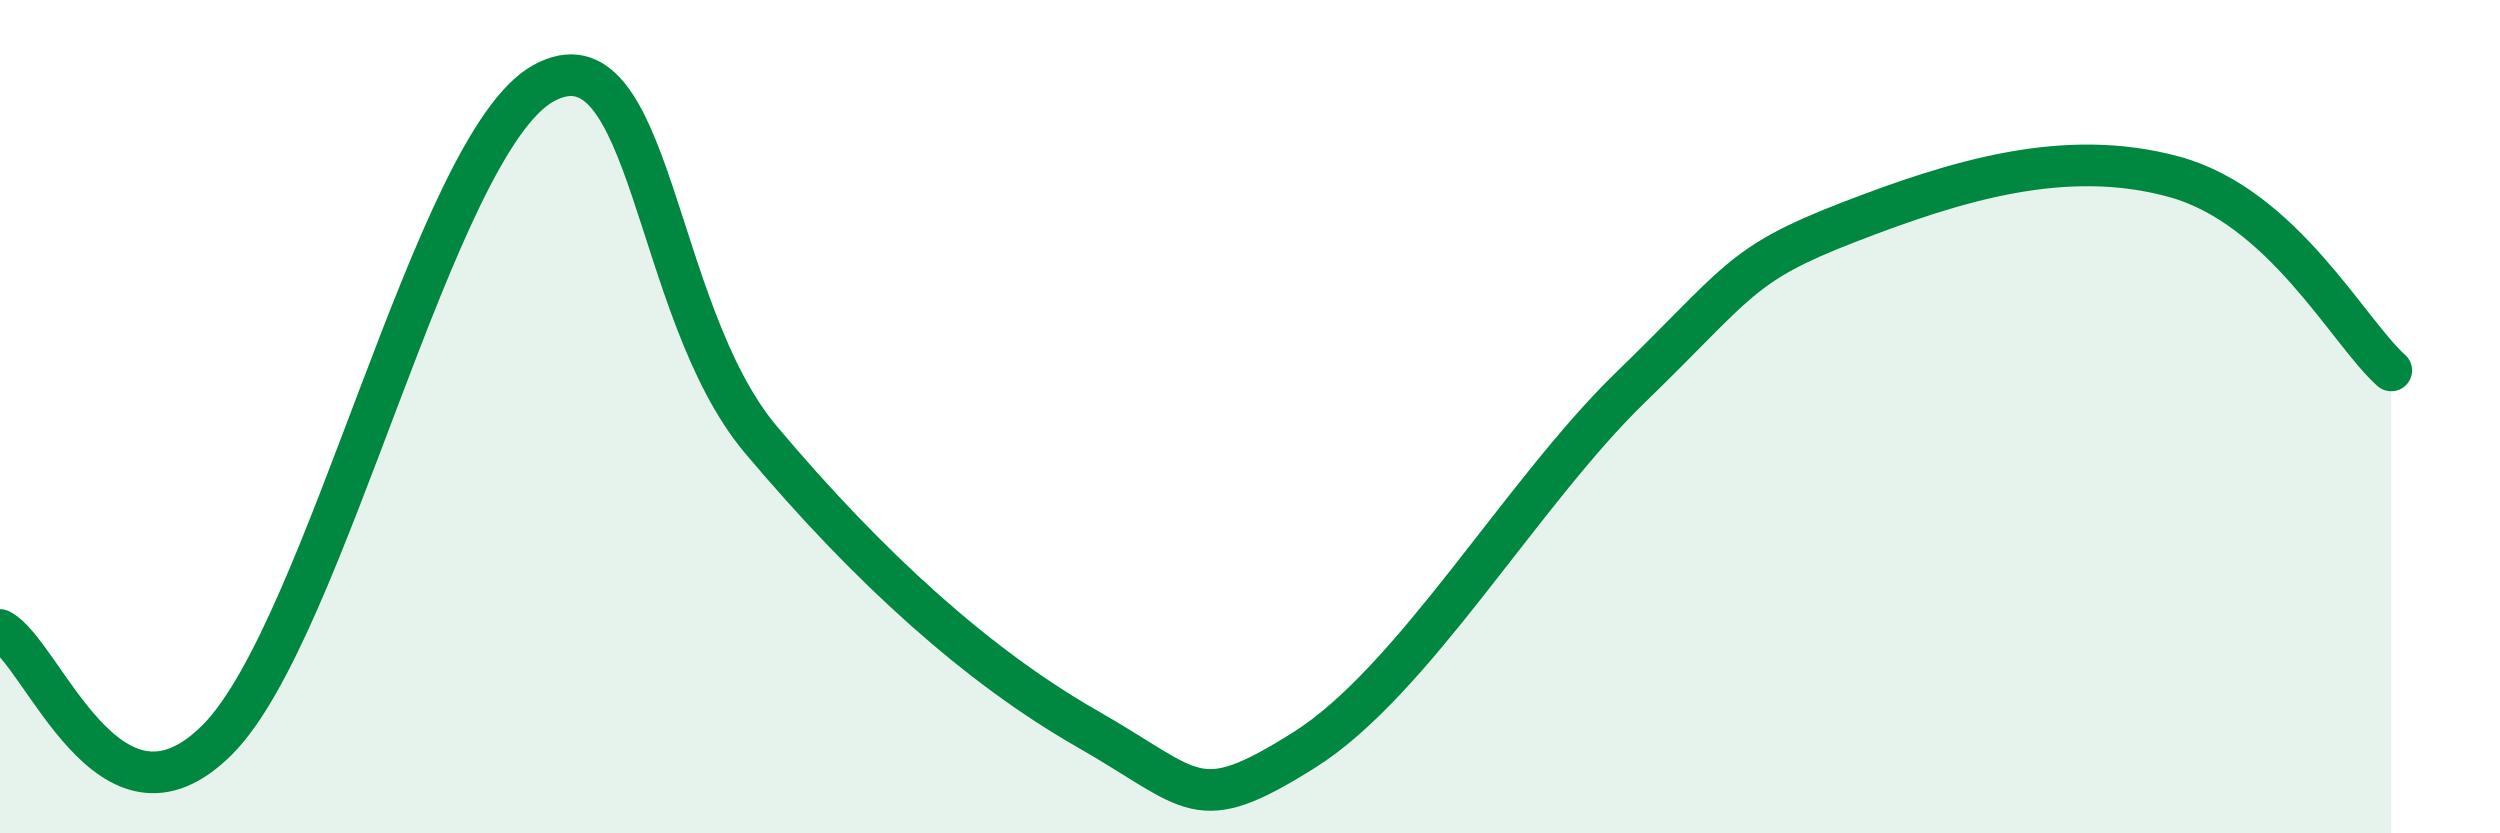
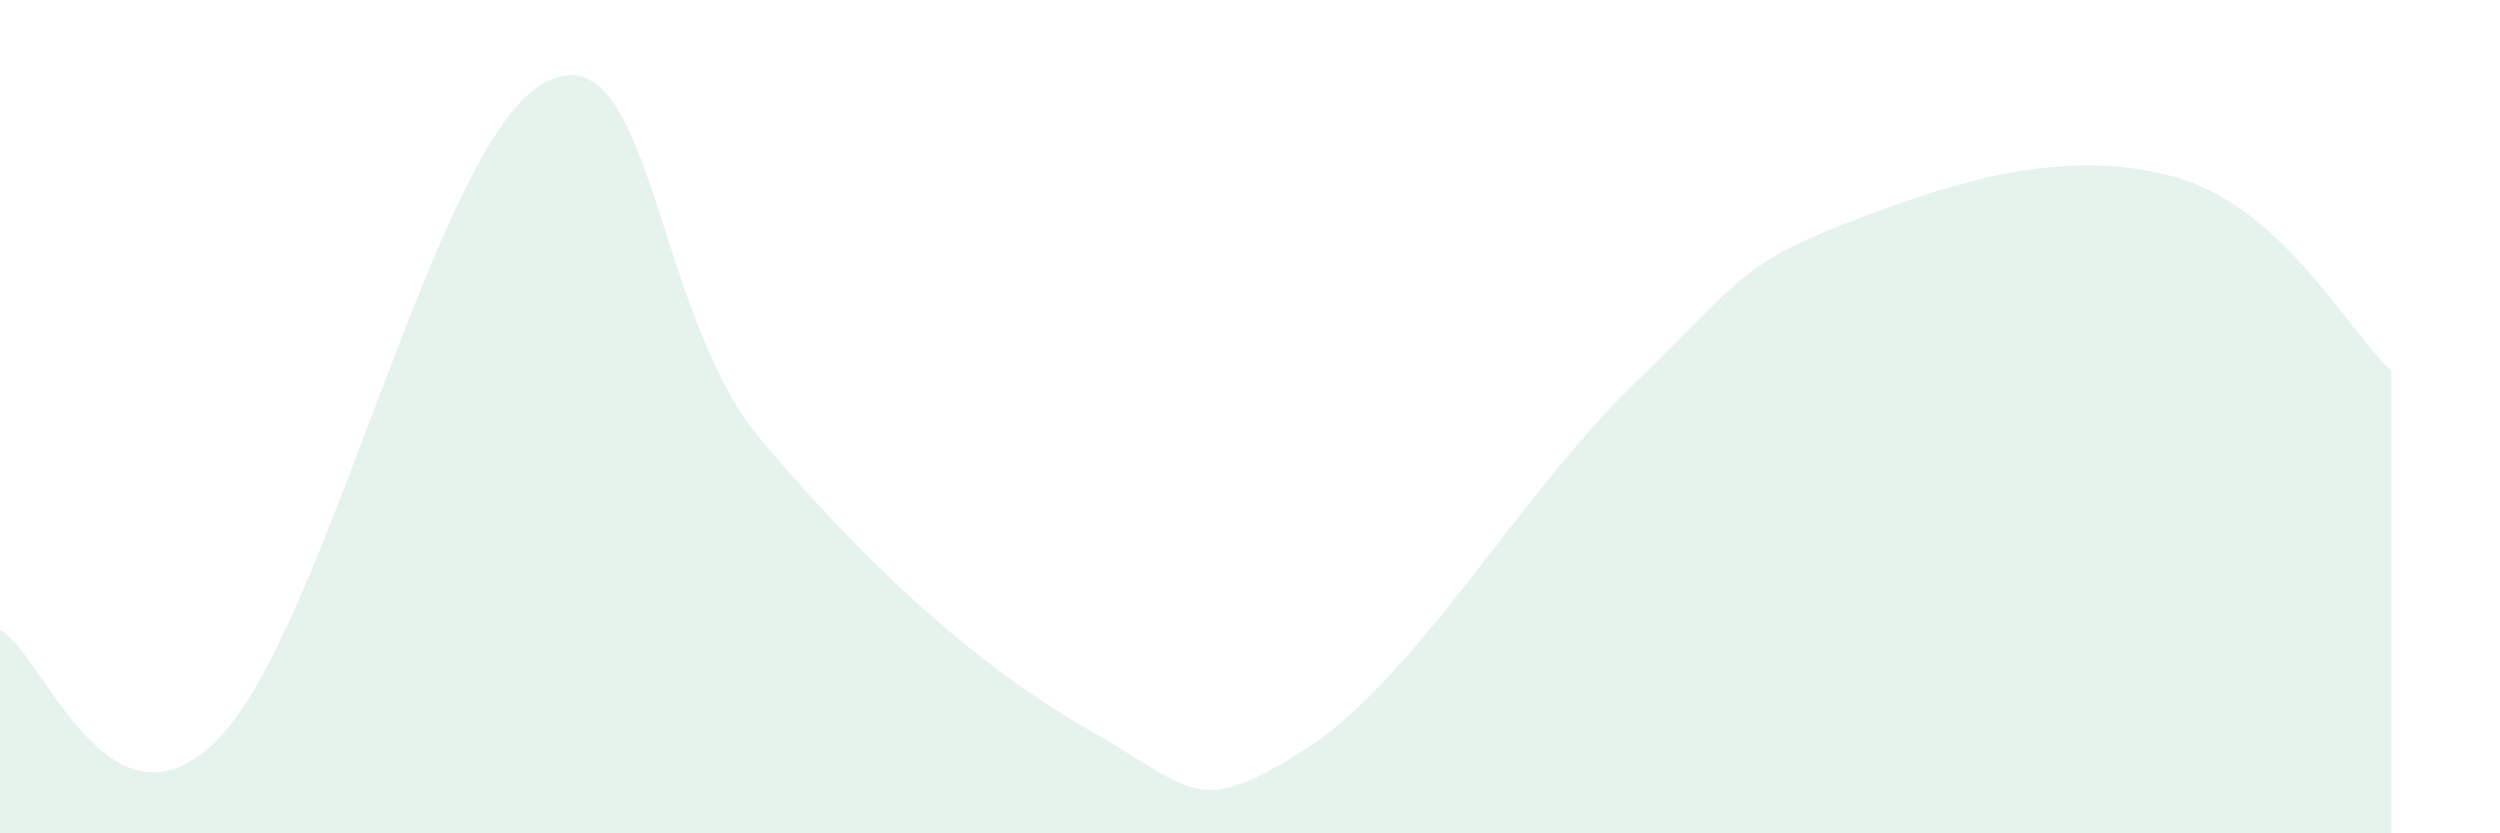
<svg xmlns="http://www.w3.org/2000/svg" width="60" height="20" viewBox="0 0 60 20">
  <path d="M 0,15.12 C 1.04,15.65 2.61,20.37 5.22,17.75 C 7.83,15.13 10.43,3.44 13.04,2 C 15.65,0.56 15.65,7.45 18.26,10.55 C 20.87,13.65 23.48,16 26.09,17.49 C 28.7,18.98 28.69,19.64 31.3,18 C 33.91,16.36 36.52,11.83 39.13,9.3 C 41.74,6.77 41.74,6.35 44.35,5.34 C 46.96,4.33 49.56,3.53 52.17,4.24 C 54.78,4.95 56.35,7.96 57.39,8.89L57.39 20L0 20Z" fill="#008740" opacity="0.1" stroke-linecap="round" stroke-linejoin="round" />
-   <path d="M 0,15.12 C 1.04,15.65 2.61,20.37 5.22,17.75 C 7.83,15.13 10.43,3.44 13.04,2 C 15.65,0.56 15.65,7.45 18.26,10.55 C 20.87,13.65 23.48,16 26.09,17.49 C 28.7,18.98 28.69,19.64 31.3,18 C 33.91,16.36 36.52,11.83 39.13,9.3 C 41.74,6.77 41.74,6.35 44.35,5.34 C 46.96,4.33 49.56,3.53 52.17,4.24 C 54.78,4.95 56.35,7.96 57.39,8.89" stroke="#008740" stroke-width="1" fill="none" stroke-linecap="round" stroke-linejoin="round" />
</svg>